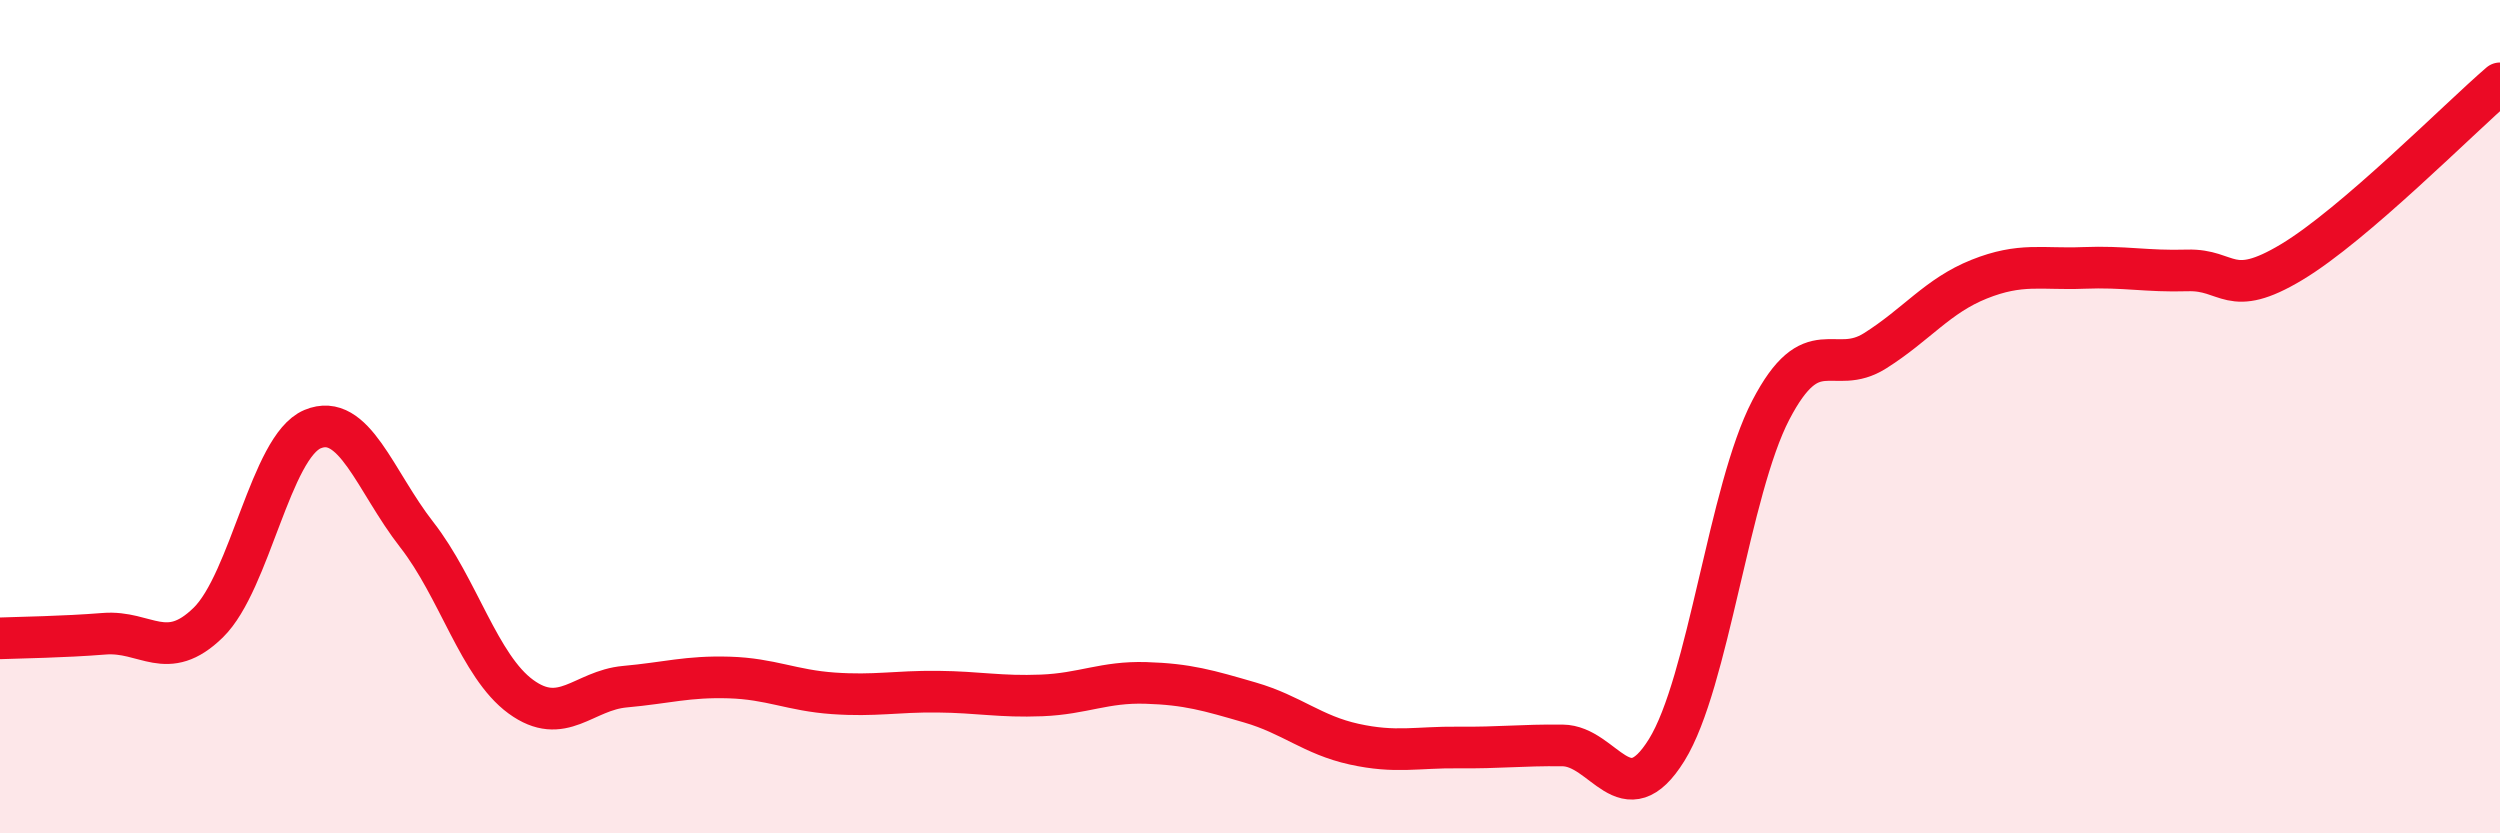
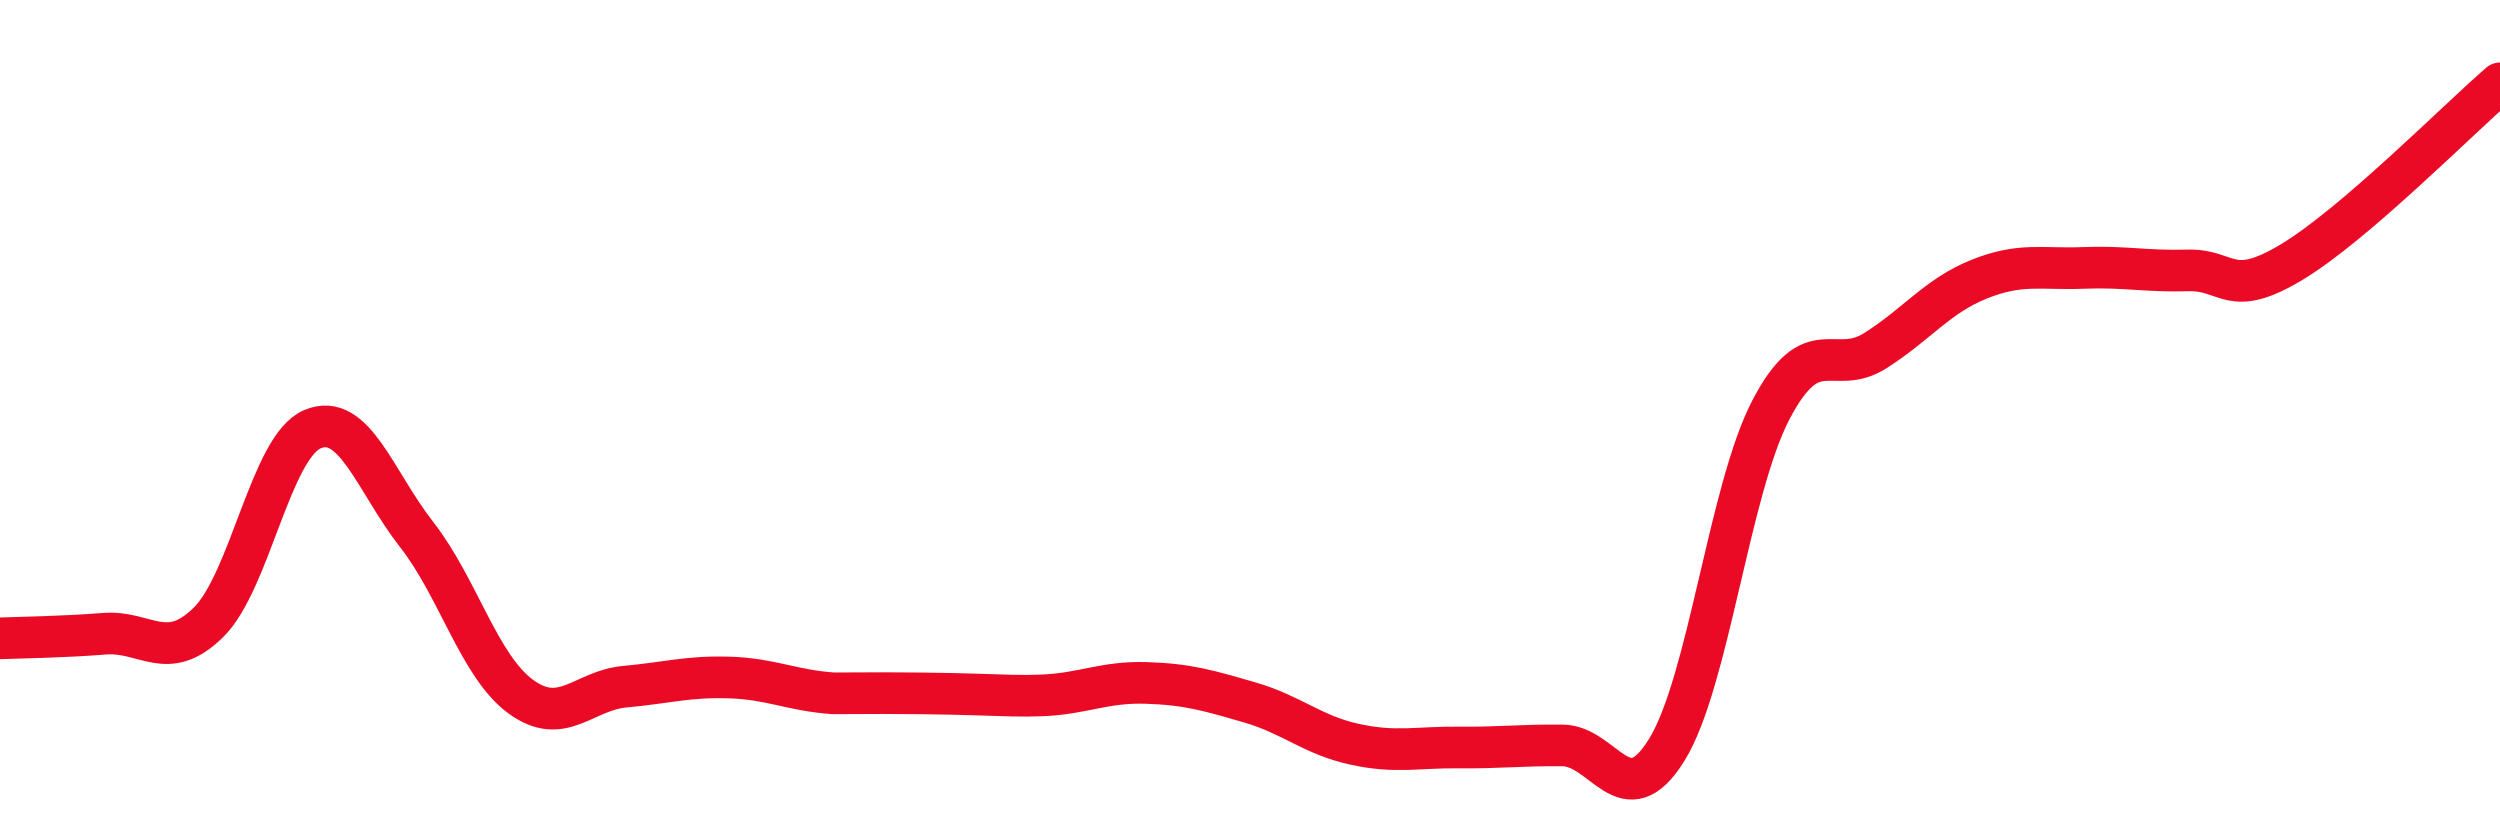
<svg xmlns="http://www.w3.org/2000/svg" width="60" height="20" viewBox="0 0 60 20">
-   <path d="M 0,15.32 C 0.5,15.3 1.5,15.29 2.5,15.21 C 3.5,15.13 4,15.92 5,14.94 C 6,13.96 6.5,10.72 7.5,10.3 C 8.5,9.88 9,11.55 10,12.83 C 11,14.11 11.5,15.99 12.5,16.72 C 13.5,17.45 14,16.57 15,16.48 C 16,16.39 16.5,16.23 17.5,16.26 C 18.5,16.29 19,16.57 20,16.64 C 21,16.71 21.5,16.59 22.5,16.6 C 23.5,16.61 24,16.73 25,16.69 C 26,16.65 26.5,16.36 27.5,16.39 C 28.5,16.42 29,16.57 30,16.86 C 31,17.15 31.5,17.64 32.5,17.86 C 33.5,18.08 34,17.93 35,17.94 C 36,17.95 36.5,17.88 37.5,17.89 C 38.5,17.9 39,19.61 40,18 C 41,16.39 41.5,11.76 42.5,9.84 C 43.5,7.92 44,9.05 45,8.42 C 46,7.79 46.5,7.1 47.5,6.7 C 48.5,6.3 49,6.47 50,6.43 C 51,6.39 51.5,6.52 52.5,6.49 C 53.5,6.46 53.5,7.19 55,6.29 C 56.5,5.39 59,2.86 60,2L60 20L0 20Z" fill="#EB0A25" opacity="0.1" stroke-linecap="round" stroke-linejoin="round" />
-   <path d="M 0,15.32 C 0.5,15.3 1.5,15.29 2.5,15.21 C 3.5,15.13 4,15.92 5,14.94 C 6,13.96 6.5,10.72 7.5,10.3 C 8.5,9.88 9,11.55 10,12.83 C 11,14.11 11.5,15.99 12.5,16.72 C 13.5,17.45 14,16.57 15,16.48 C 16,16.39 16.5,16.23 17.5,16.26 C 18.5,16.29 19,16.57 20,16.64 C 21,16.71 21.5,16.59 22.5,16.6 C 23.5,16.61 24,16.73 25,16.69 C 26,16.65 26.5,16.36 27.5,16.39 C 28.5,16.42 29,16.57 30,16.86 C 31,17.15 31.5,17.64 32.5,17.86 C 33.5,18.08 34,17.93 35,17.94 C 36,17.95 36.5,17.88 37.5,17.89 C 38.5,17.9 39,19.61 40,18 C 41,16.39 41.5,11.76 42.5,9.84 C 43.5,7.92 44,9.05 45,8.42 C 46,7.79 46.5,7.1 47.5,6.7 C 48.5,6.3 49,6.47 50,6.43 C 51,6.39 51.5,6.52 52.5,6.49 C 53.5,6.46 53.5,7.19 55,6.29 C 56.5,5.39 59,2.86 60,2" stroke="#EB0A25" stroke-width="1" fill="none" stroke-linecap="round" stroke-linejoin="round" />
+   <path d="M 0,15.32 C 0.5,15.3 1.5,15.29 2.5,15.21 C 3.5,15.13 4,15.92 5,14.94 C 6,13.96 6.5,10.72 7.5,10.3 C 8.5,9.88 9,11.55 10,12.83 C 11,14.11 11.5,15.99 12.5,16.72 C 13.5,17.45 14,16.57 15,16.48 C 16,16.39 16.5,16.23 17.5,16.26 C 18.5,16.29 19,16.57 20,16.64 C 23.5,16.61 24,16.73 25,16.69 C 26,16.65 26.5,16.36 27.5,16.39 C 28.5,16.42 29,16.57 30,16.86 C 31,17.15 31.5,17.64 32.5,17.86 C 33.5,18.08 34,17.93 35,17.94 C 36,17.95 36.5,17.88 37.5,17.89 C 38.5,17.9 39,19.61 40,18 C 41,16.39 41.5,11.76 42.5,9.84 C 43.5,7.92 44,9.05 45,8.42 C 46,7.79 46.5,7.1 47.5,6.7 C 48.5,6.3 49,6.47 50,6.43 C 51,6.39 51.5,6.52 52.5,6.49 C 53.5,6.46 53.5,7.19 55,6.29 C 56.5,5.39 59,2.86 60,2" stroke="#EB0A25" stroke-width="1" fill="none" stroke-linecap="round" stroke-linejoin="round" />
</svg>